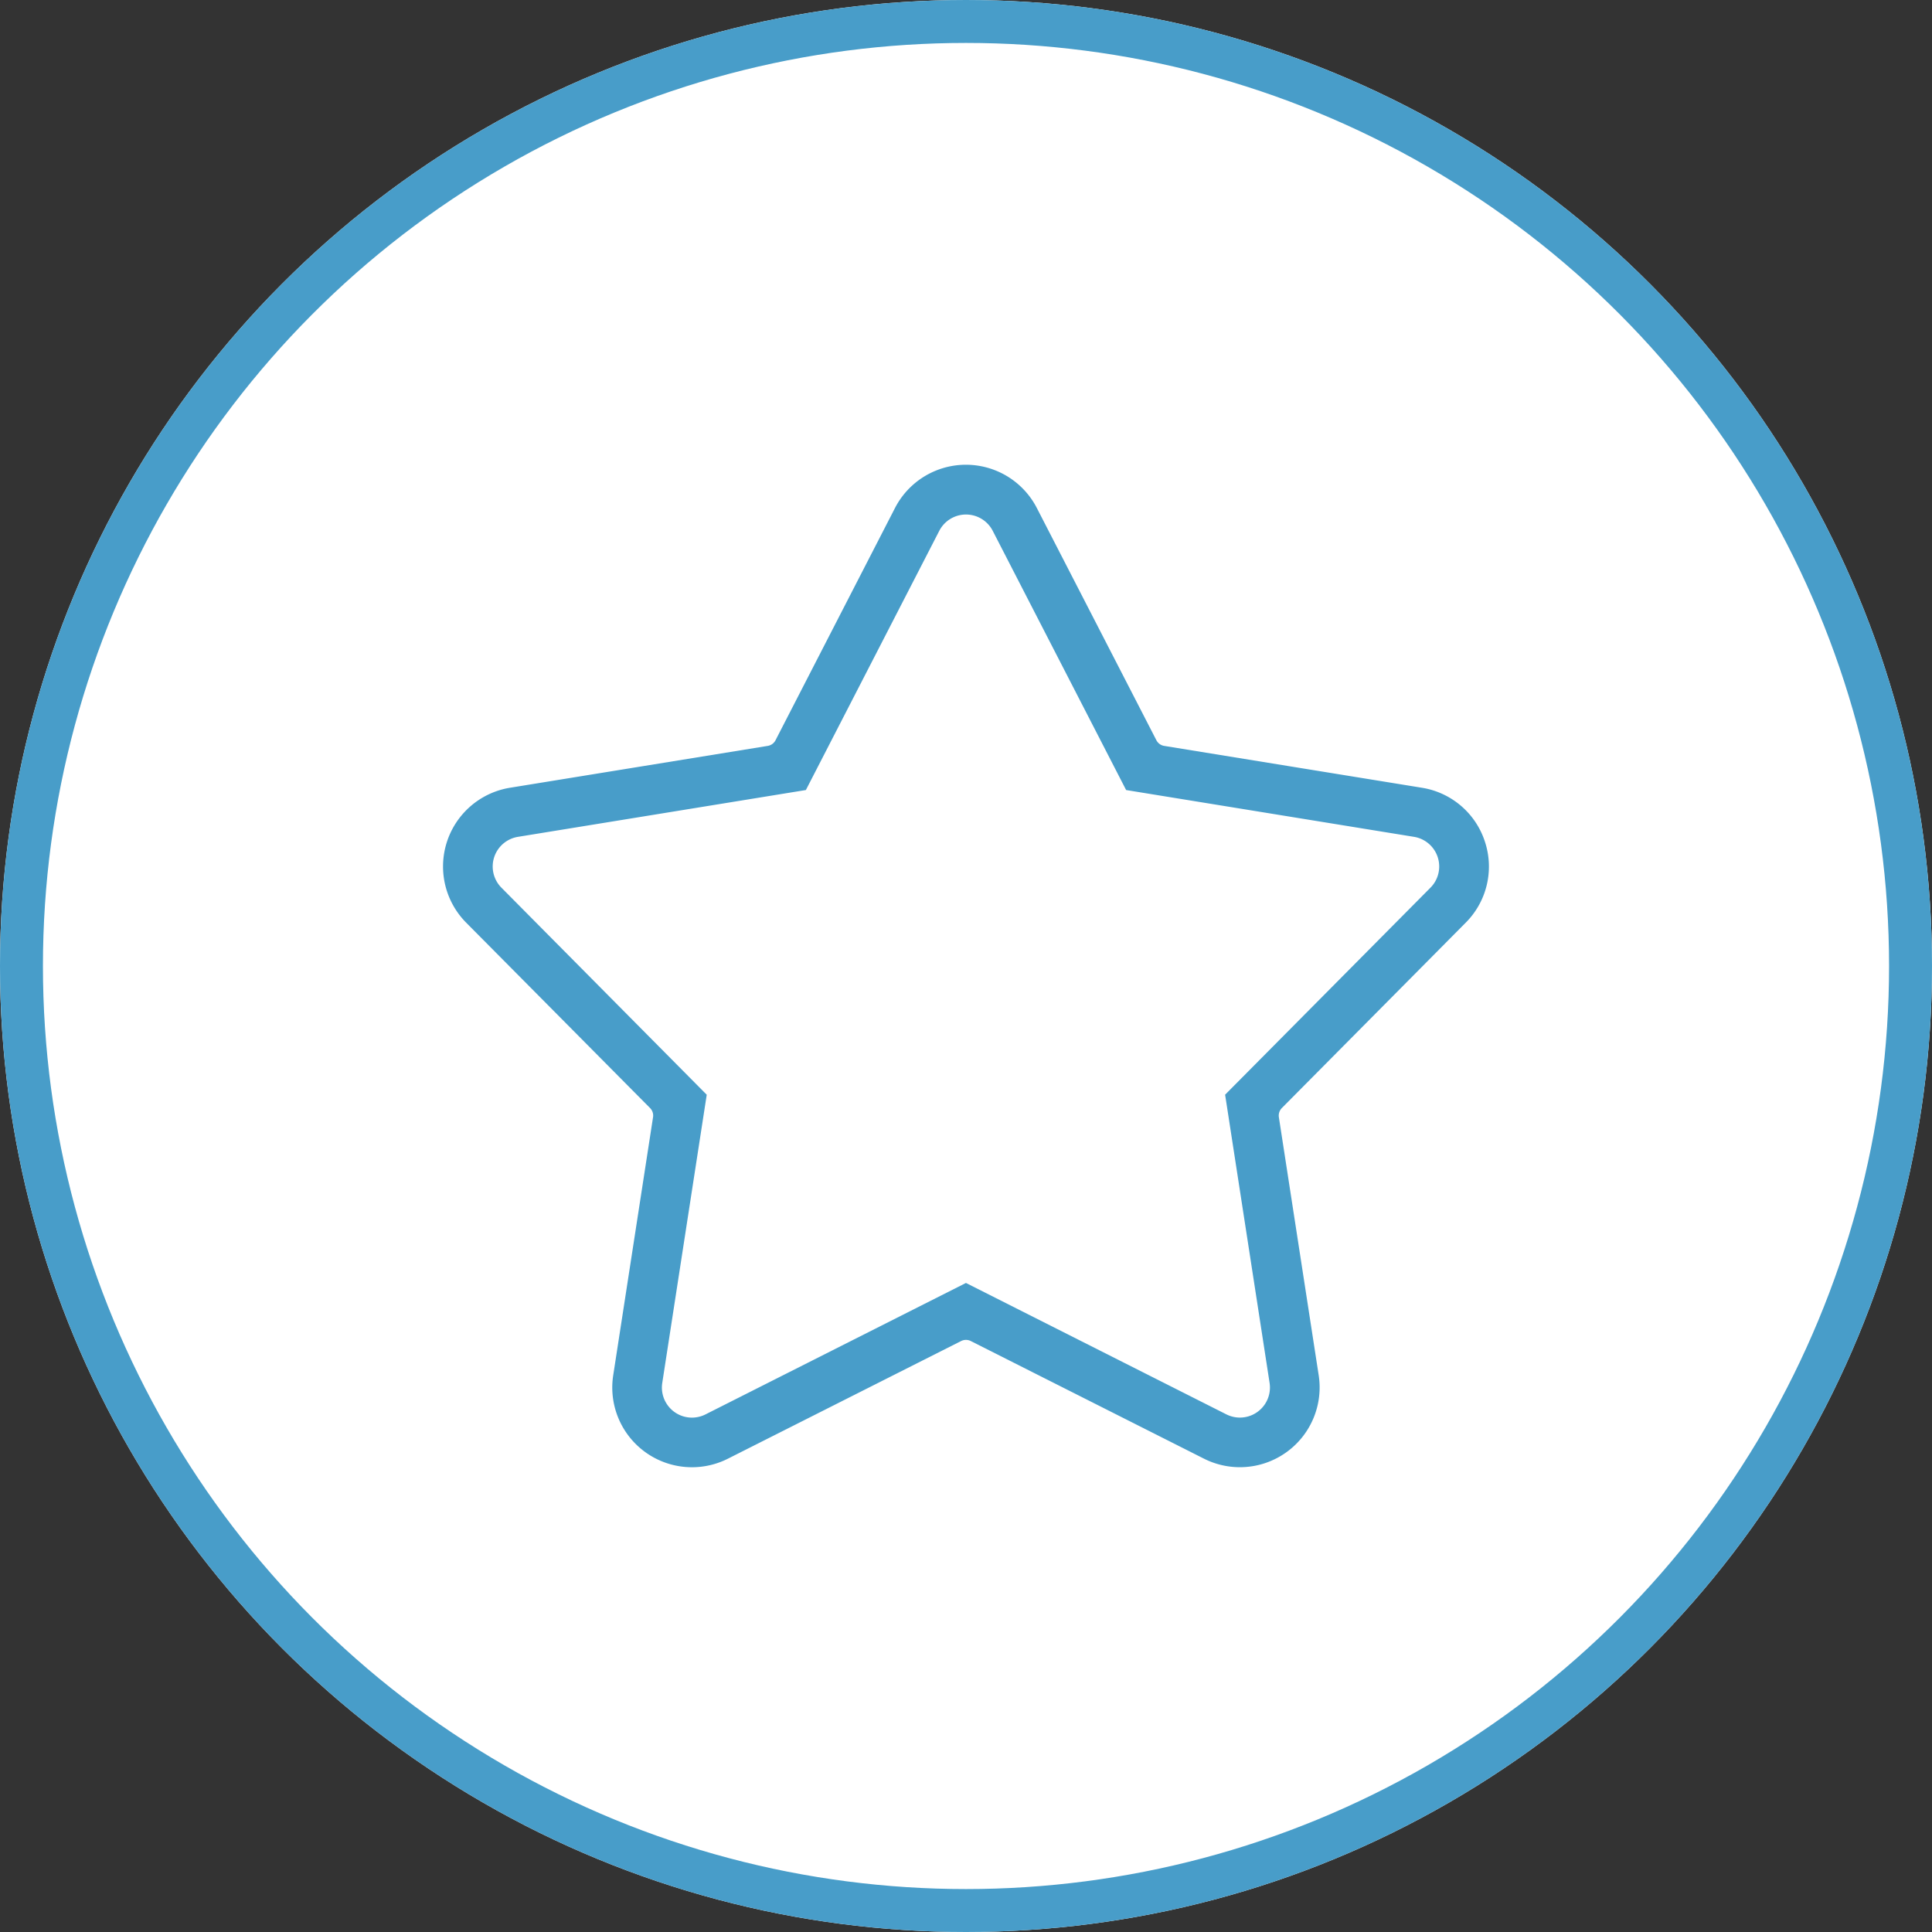
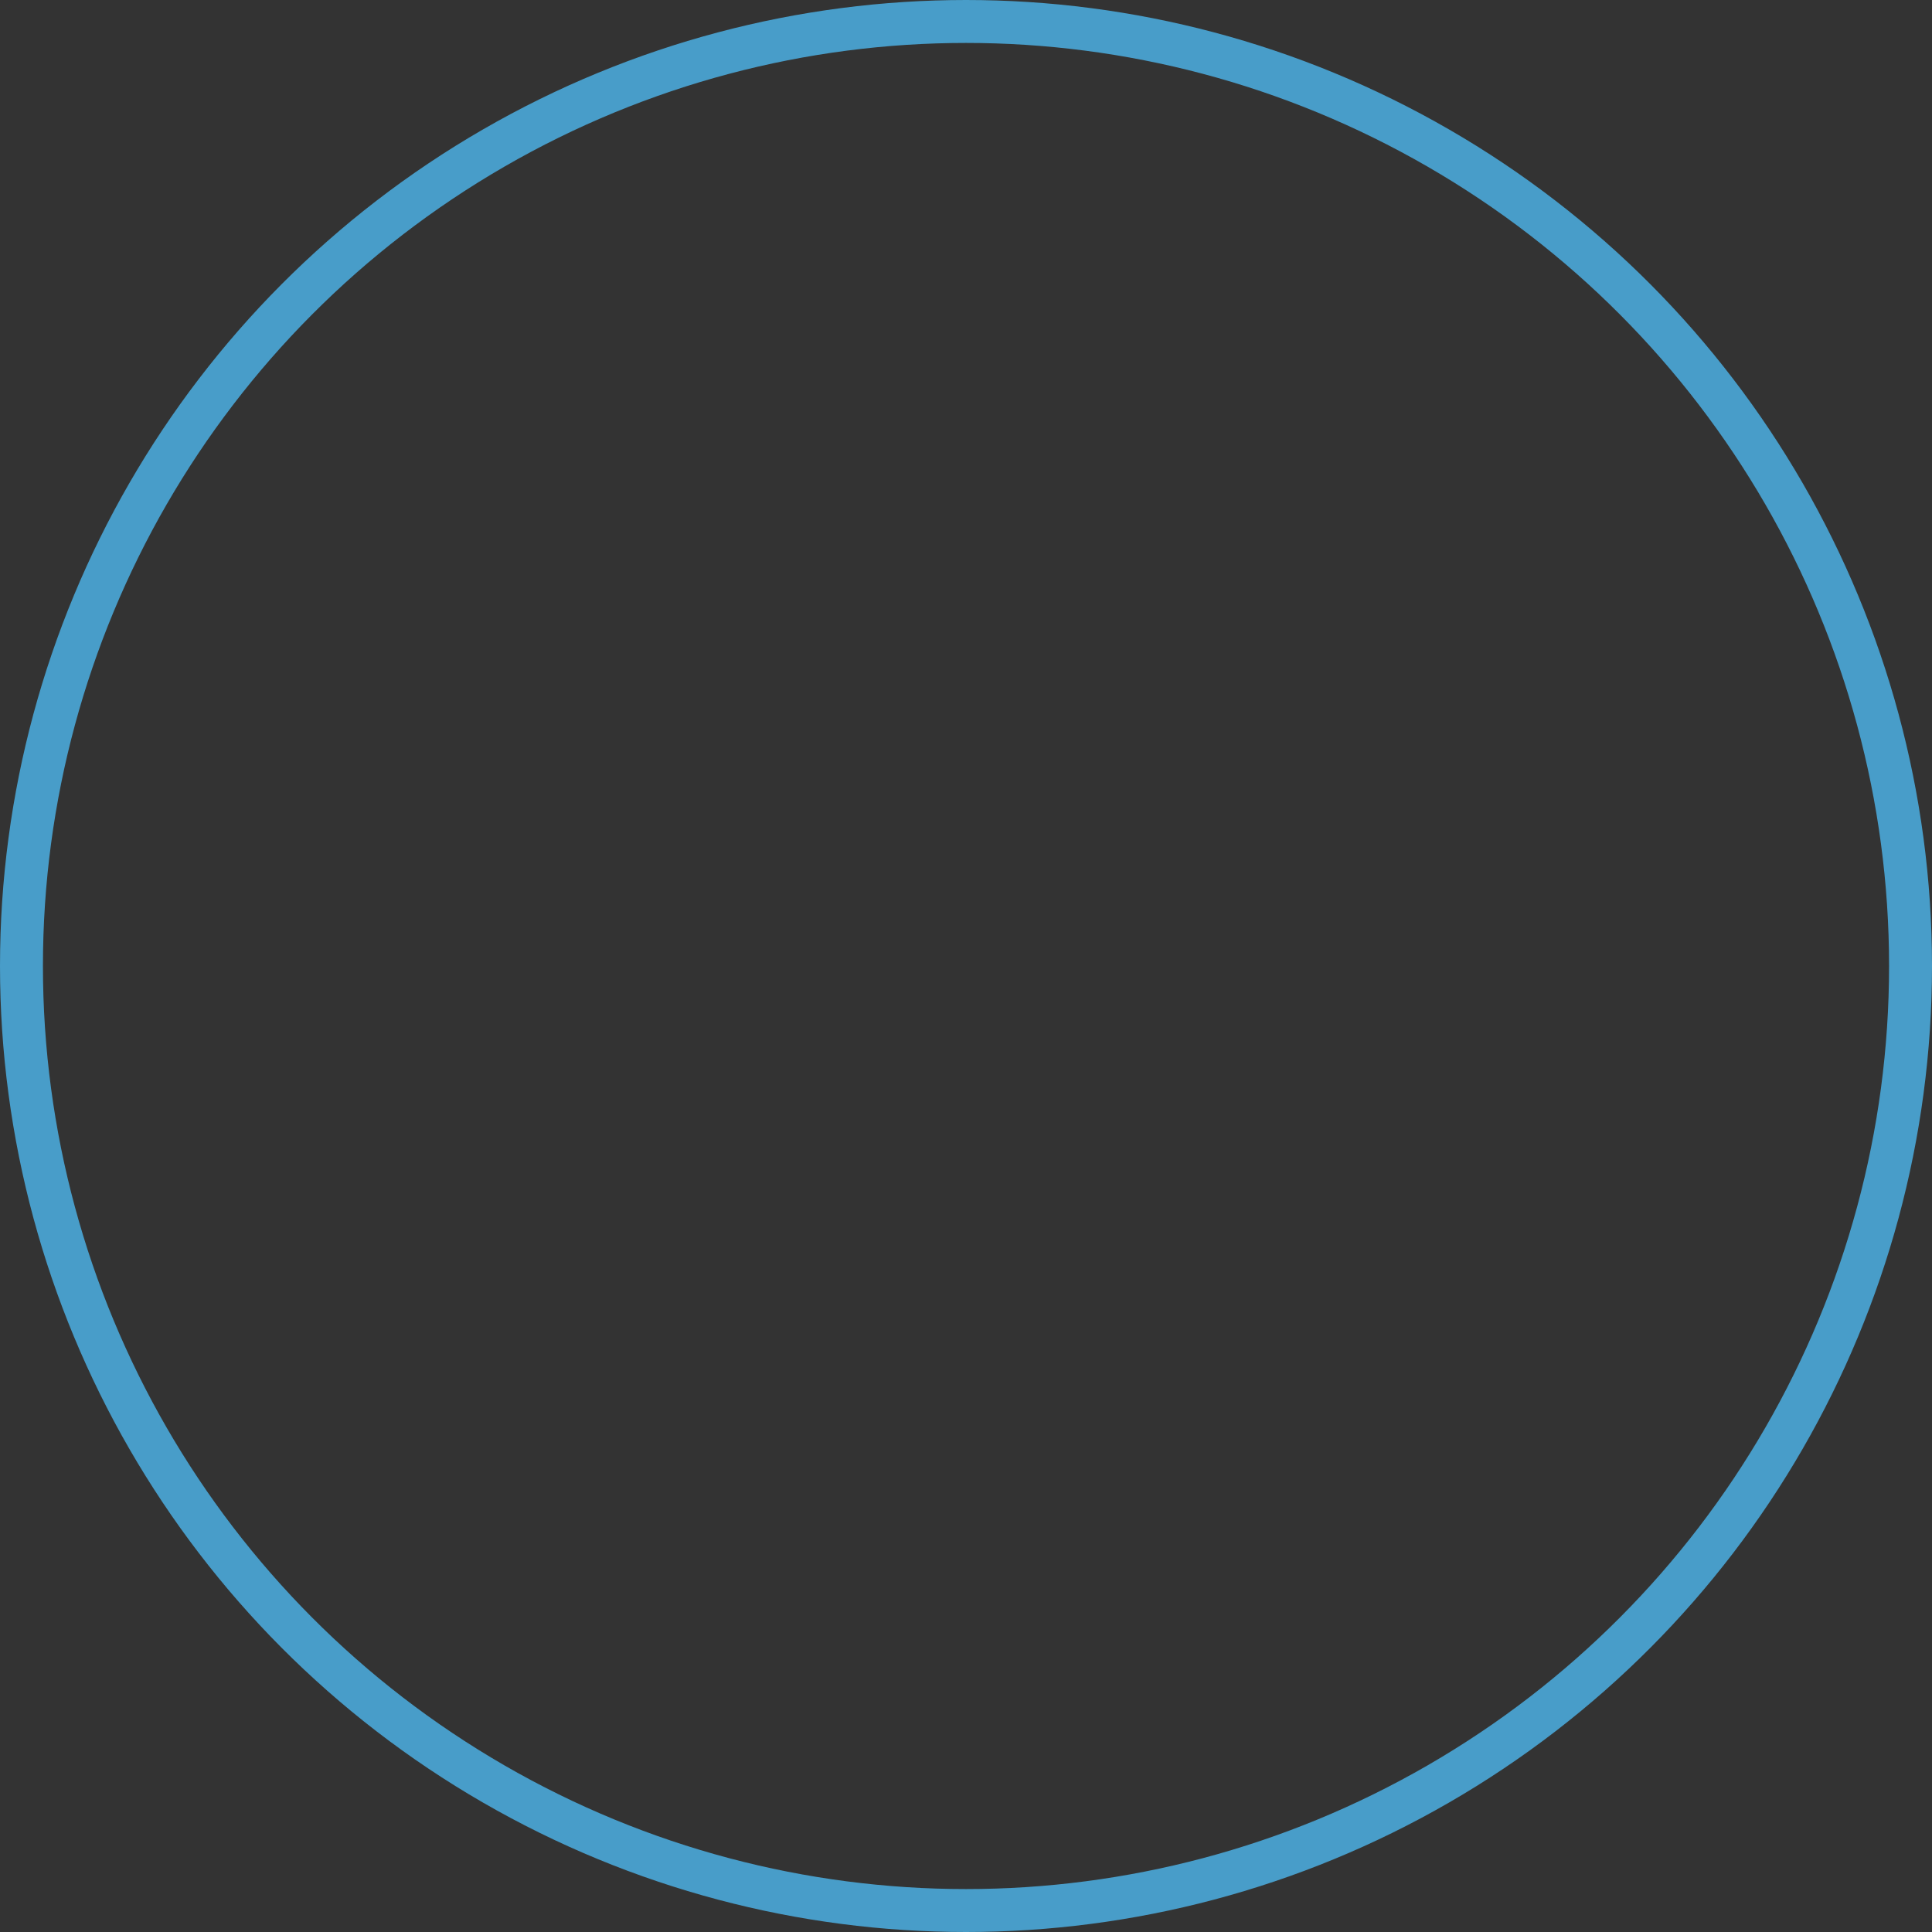
<svg xmlns="http://www.w3.org/2000/svg" width="90" height="90" viewBox="0 0 90 90">
  <rect x="0" y="0" width="90" height="90" fill="#333333" stroke="none" />
  <g id="icon5" transform="translate(-467.797 -1273)">
    <g id="icon_5" data-name="icon 5" transform="translate(0.797 -373)">
      <g id="Group_28225" data-name="Group 28225" transform="translate(0 17.5)">
        <g id="Group_25019" data-name="Group 25019" transform="translate(0.5 -1055.5)">
          <g id="Group_24104" data-name="Group 24104" transform="translate(466 2684)">
            <g id="Ellipse_2282" data-name="Ellipse 2282" transform="translate(0.5)" fill="#fff" stroke="#489dc9" stroke-width="2">
-               <circle cx="45" cy="45" r="45" stroke="none" />
              <circle cx="45" cy="45" r="44" fill="none" />
            </g>
          </g>
        </g>
      </g>
    </g>
-     <path id="star" d="M50.638,19.722a4.2,4.2,0,0,0-3.332-2.858L35.3,14.914,29.733,4.1a4.216,4.216,0,0,0-7.5,0L16.67,14.914,4.663,16.864a4.216,4.216,0,0,0-2.316,7.129l8.567,8.636L9.059,44.651a4.213,4.213,0,0,0,6.065,4.406l10.861-5.479,10.861,5.479a4.215,4.215,0,0,0,6.065-4.406L41.056,32.629l8.567-8.636a4.2,4.2,0,0,0,1.015-4.271ZM47.269,21.66l-9.744,9.823,2.11,13.674a.9.9,0,0,1-1.3.941L25.985,39.866,13.632,46.1a.9.9,0,0,1-1.3-.941l2.11-13.674L4.7,21.66a.9.9,0,0,1,.5-1.523l13.657-2.22,6.33-12.3a.9.9,0,0,1,1.6,0l6.33,12.3,13.657,2.22a.9.9,0,0,1,.495,1.523Z" transform="translate(486.81 1292.339)" fill="#489dc9" stroke="#fff" stroke-linecap="round" stroke-linejoin="round" stroke-width="1" />
  </g>
</svg>